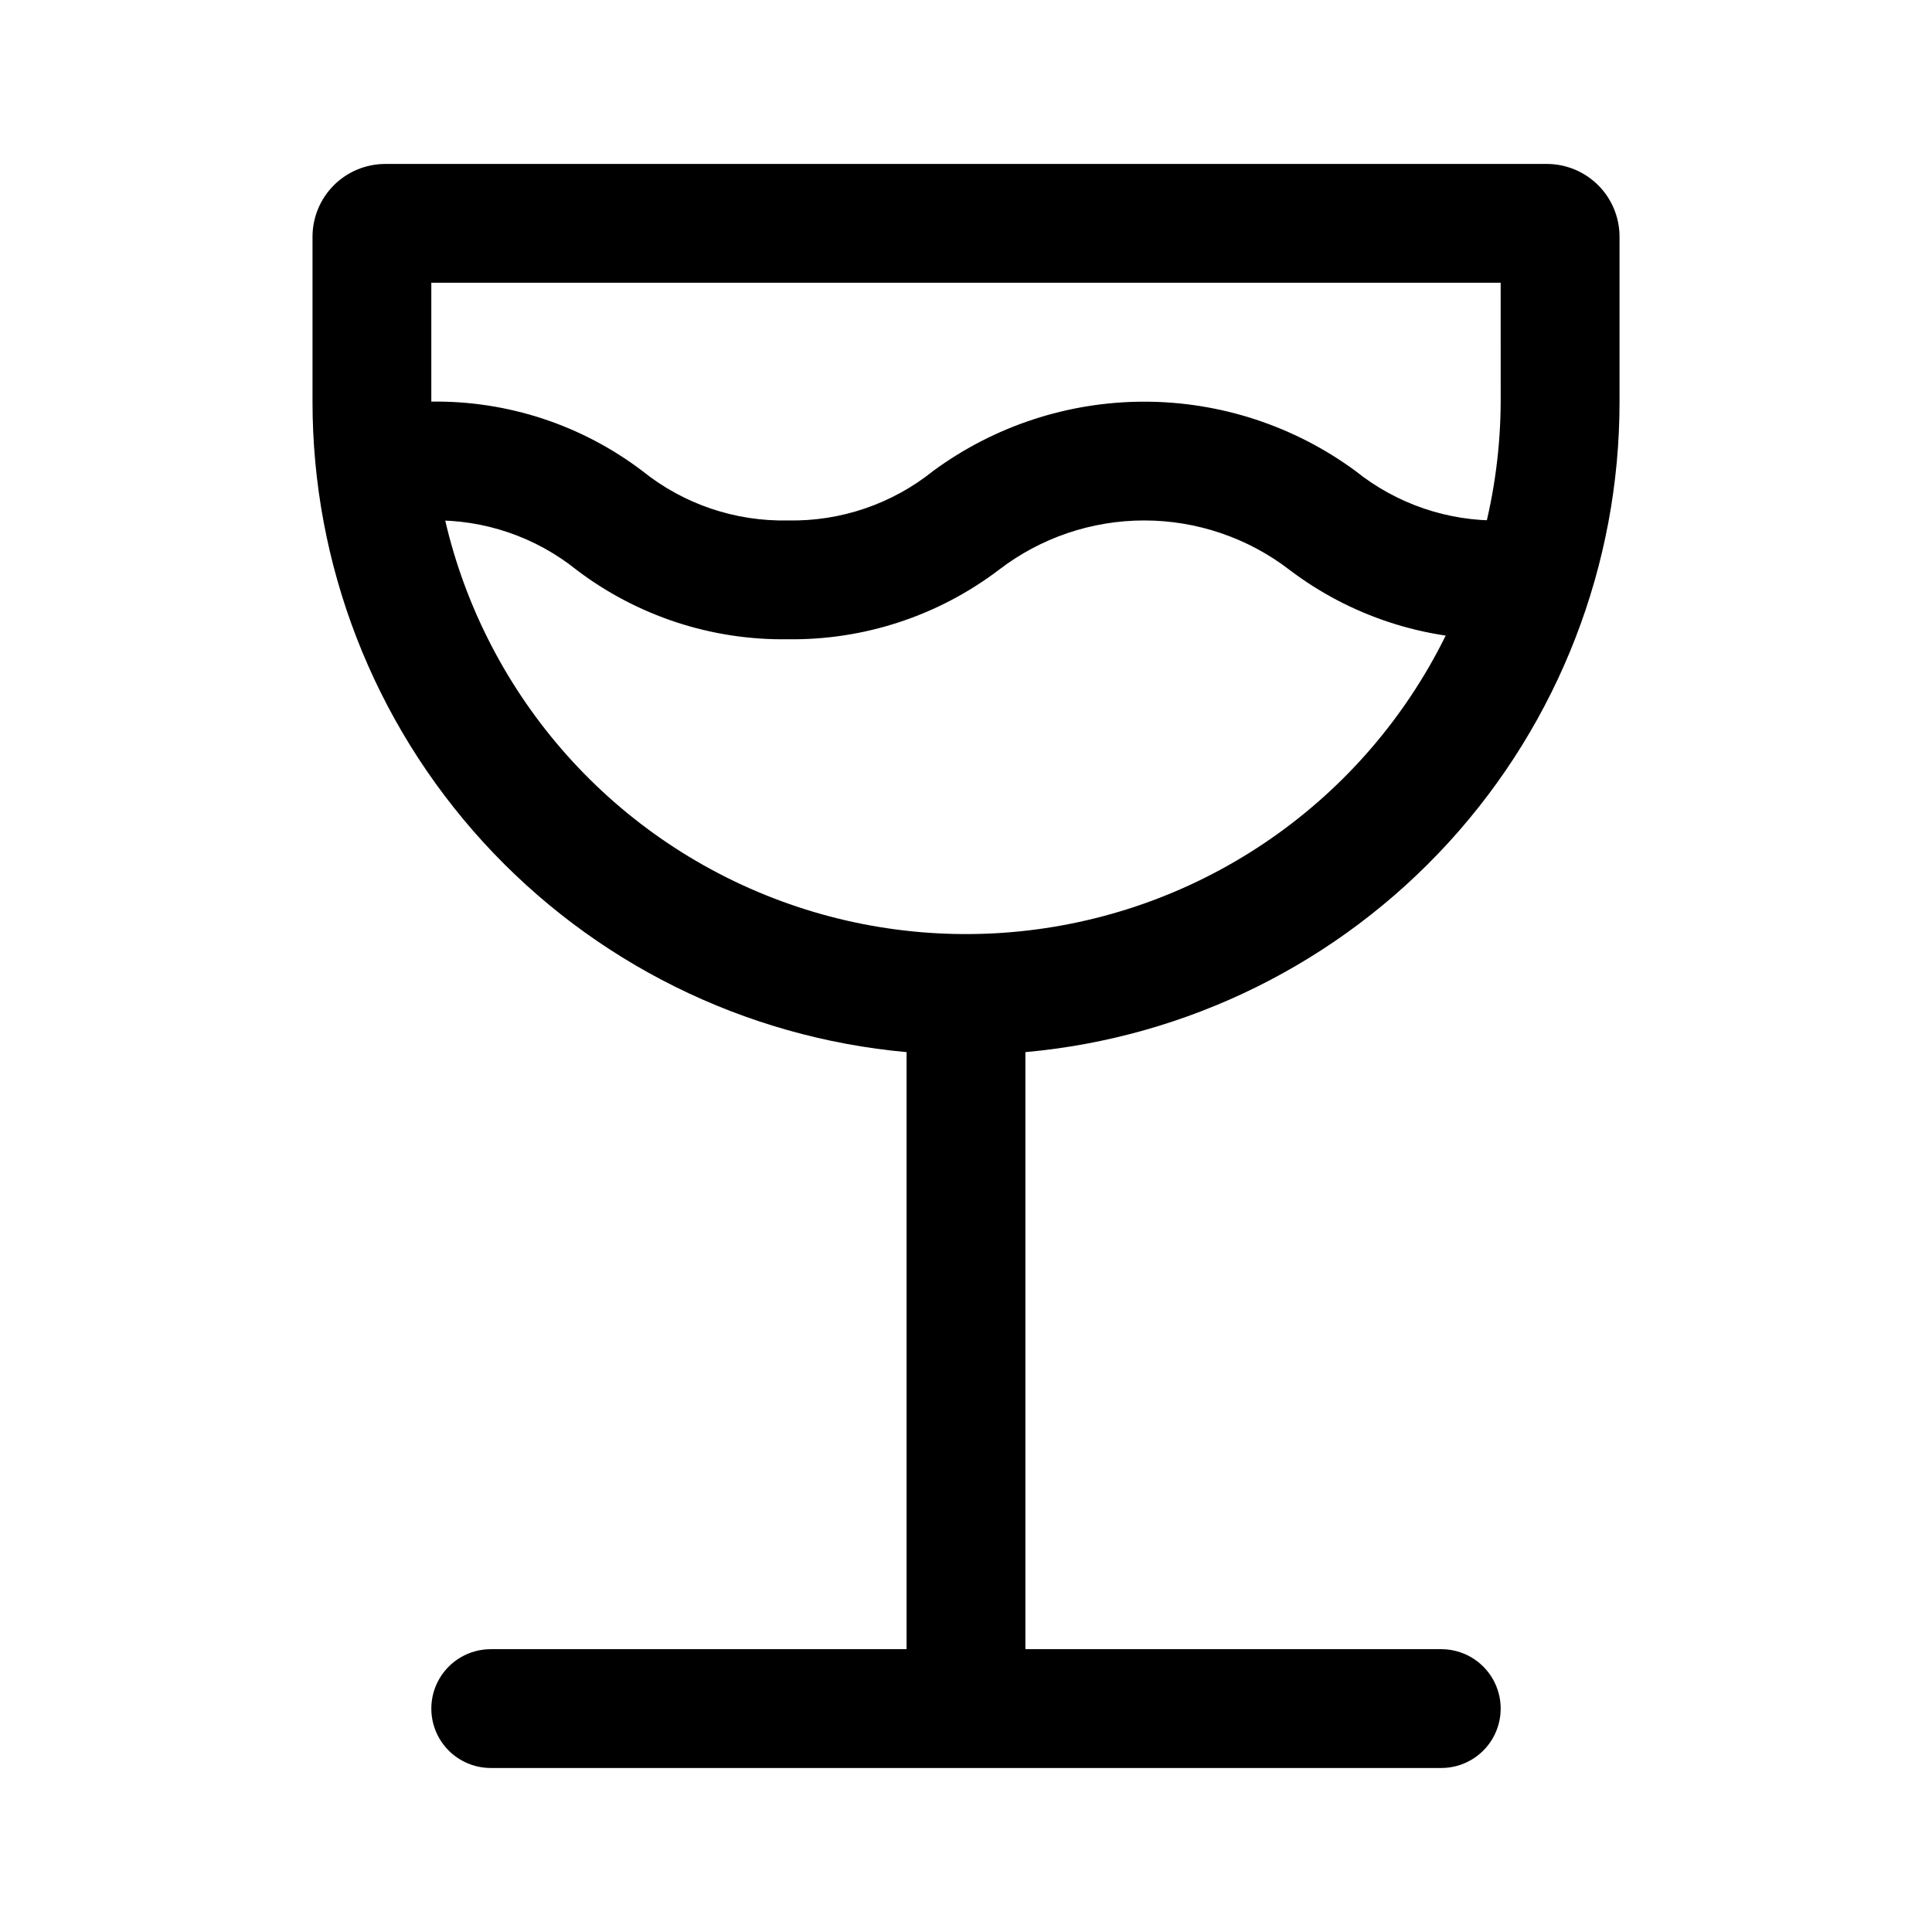
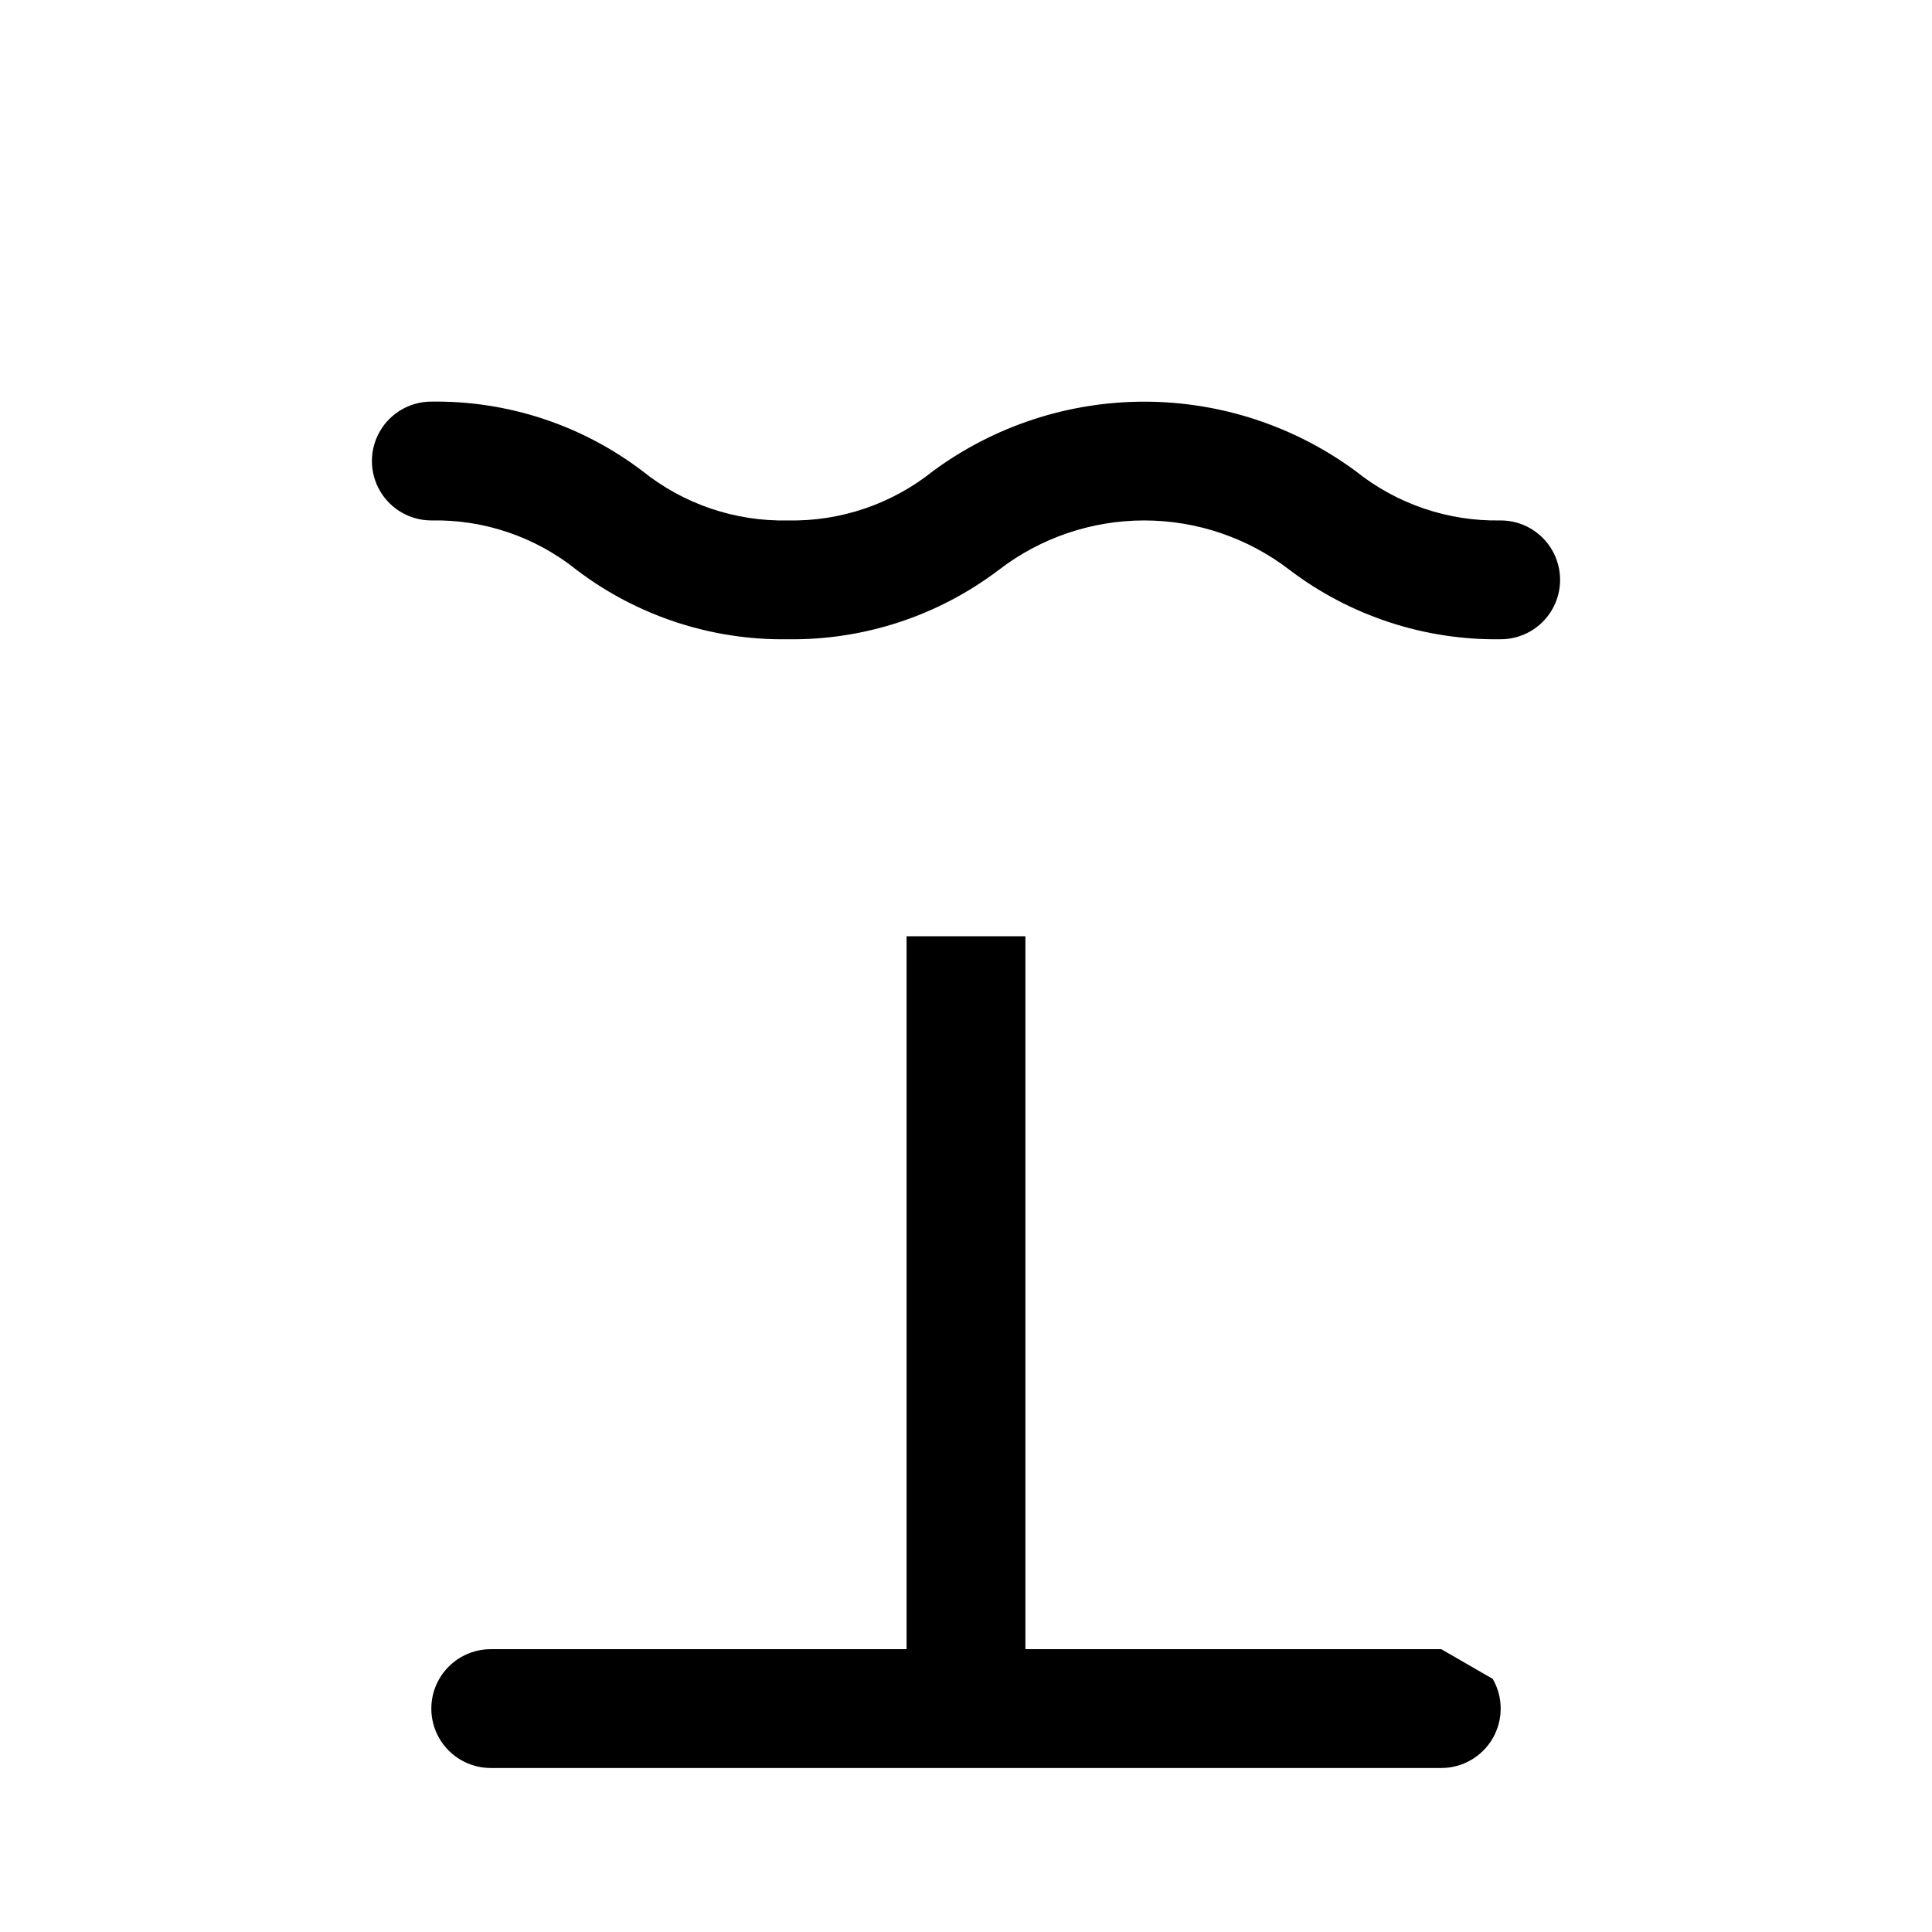
<svg xmlns="http://www.w3.org/2000/svg" fill="#000000" width="800px" height="800px" version="1.1" viewBox="144 144 512 512">
  <g>
-     <path d="m553.98 187.45h-307.95c-5.09 0.02-9.965 2.051-13.562 5.648-3.598 3.598-5.625 8.473-5.648 13.559v43.77c-0.023 43.207 16.117 84.859 45.254 116.76 29.137 31.906 69.156 51.75 112.19 55.637 5.195 0.473 10.391 0.789 15.742 0.789 5.352 0 10.547-0.316 15.742-0.789h0.004c43.035-3.871 83.066-23.715 112.2-55.621 29.141-31.906 45.277-73.566 45.238-116.78v-43.77c-0.02-5.086-2.051-9.961-5.648-13.559-3.598-3.598-8.473-5.629-13.559-5.648zm-12.281 62.977c-0.199 48.609-25.305 93.727-66.504 119.52-41.203 25.793-92.754 28.668-136.57 7.609-43.816-21.055-73.777-63.102-79.379-111.39-0.633-5.227-0.949-10.484-0.945-15.746v-31.488h283.39z" />
    <path d="m415.74 392.12h-31.488v204.68h31.488z" />
-     <path d="m525.95 581.05h-251.9c-5.625 0-10.824 3-13.637 7.871-2.812 4.871-2.812 10.875 0 15.746s8.012 7.871 13.637 7.871h251.9c5.625 0 10.824-3 13.637-7.871s2.812-10.875 0-15.746c-2.812-4.871-8.012-7.871-13.637-7.871z" />
+     <path d="m525.95 581.05h-251.9c-5.625 0-10.824 3-13.637 7.871-2.812 4.871-2.812 10.875 0 15.746s8.012 7.871 13.637 7.871h251.9c5.625 0 10.824-3 13.637-7.871s2.812-10.875 0-15.746z" />
    <path d="m541.7 313.41c-20.188 0.289-39.891-6.184-55.969-18.391-11.043-8.492-24.582-13.094-38.512-13.094-13.93 0-27.469 4.602-38.512 13.094-16.074 12.195-35.762 18.668-55.938 18.391-20.191 0.301-39.902-6.176-55.984-18.391-10.891-8.746-24.512-13.383-38.48-13.098-5.625 0-10.82-3-13.633-7.871s-2.812-10.875 0-15.746c2.812-4.871 8.008-7.871 13.633-7.871 20.18-0.289 39.871 6.184 55.941 18.391 10.902 8.758 24.543 13.395 38.523 13.098 13.977 0.293 27.609-4.348 38.512-13.098 16.223-11.938 35.836-18.375 55.977-18.375s39.754 6.438 55.977 18.375c10.891 8.738 24.504 13.375 38.465 13.098 5.625 0 10.82 3 13.633 7.871 2.812 4.871 2.812 10.875 0 15.746s-8.008 7.871-13.633 7.871z" />
  </g>
</svg>